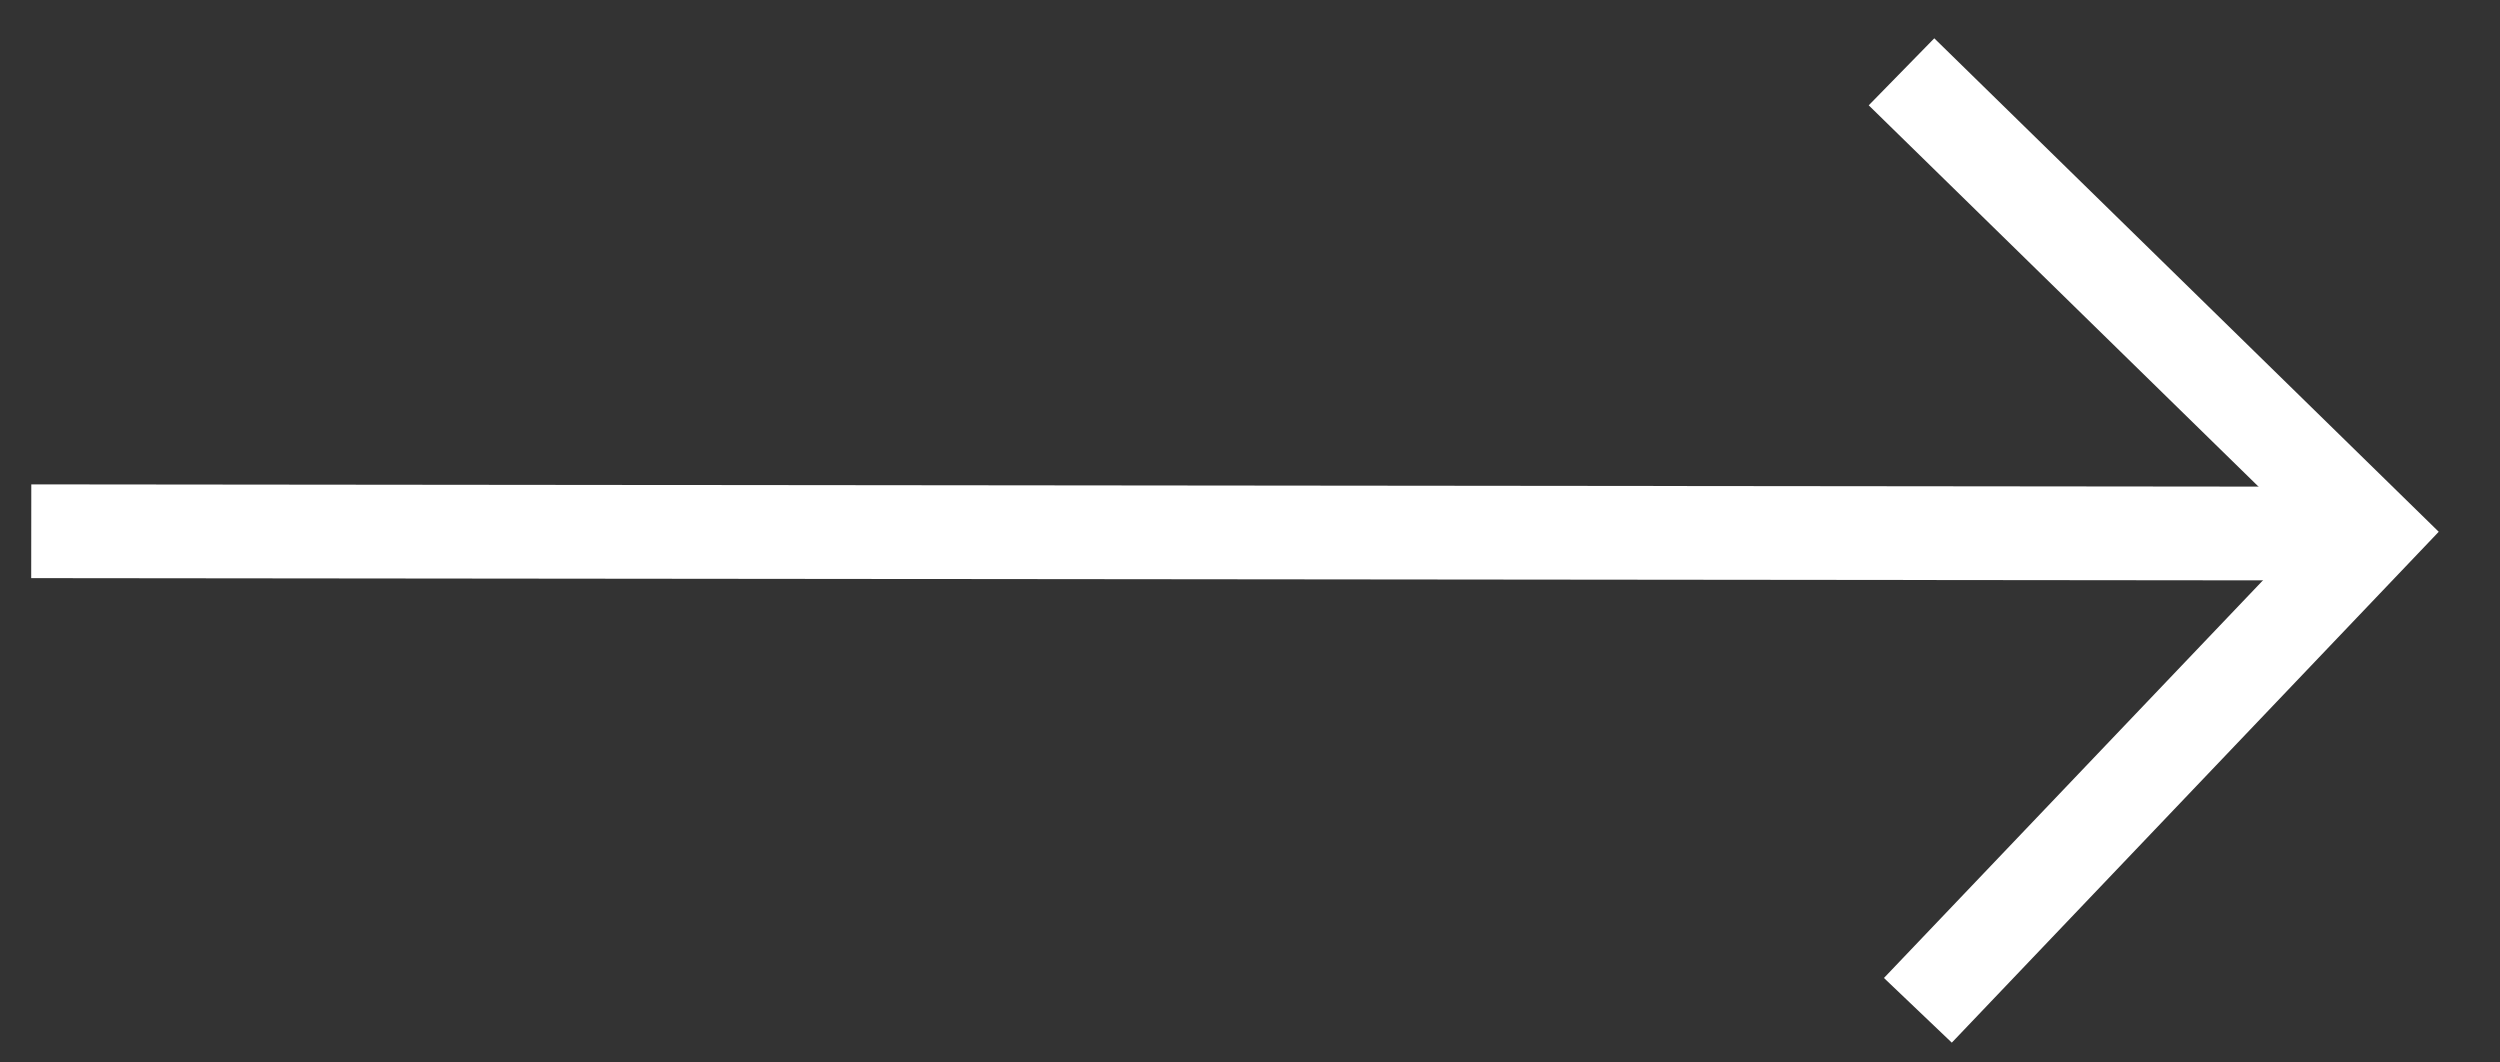
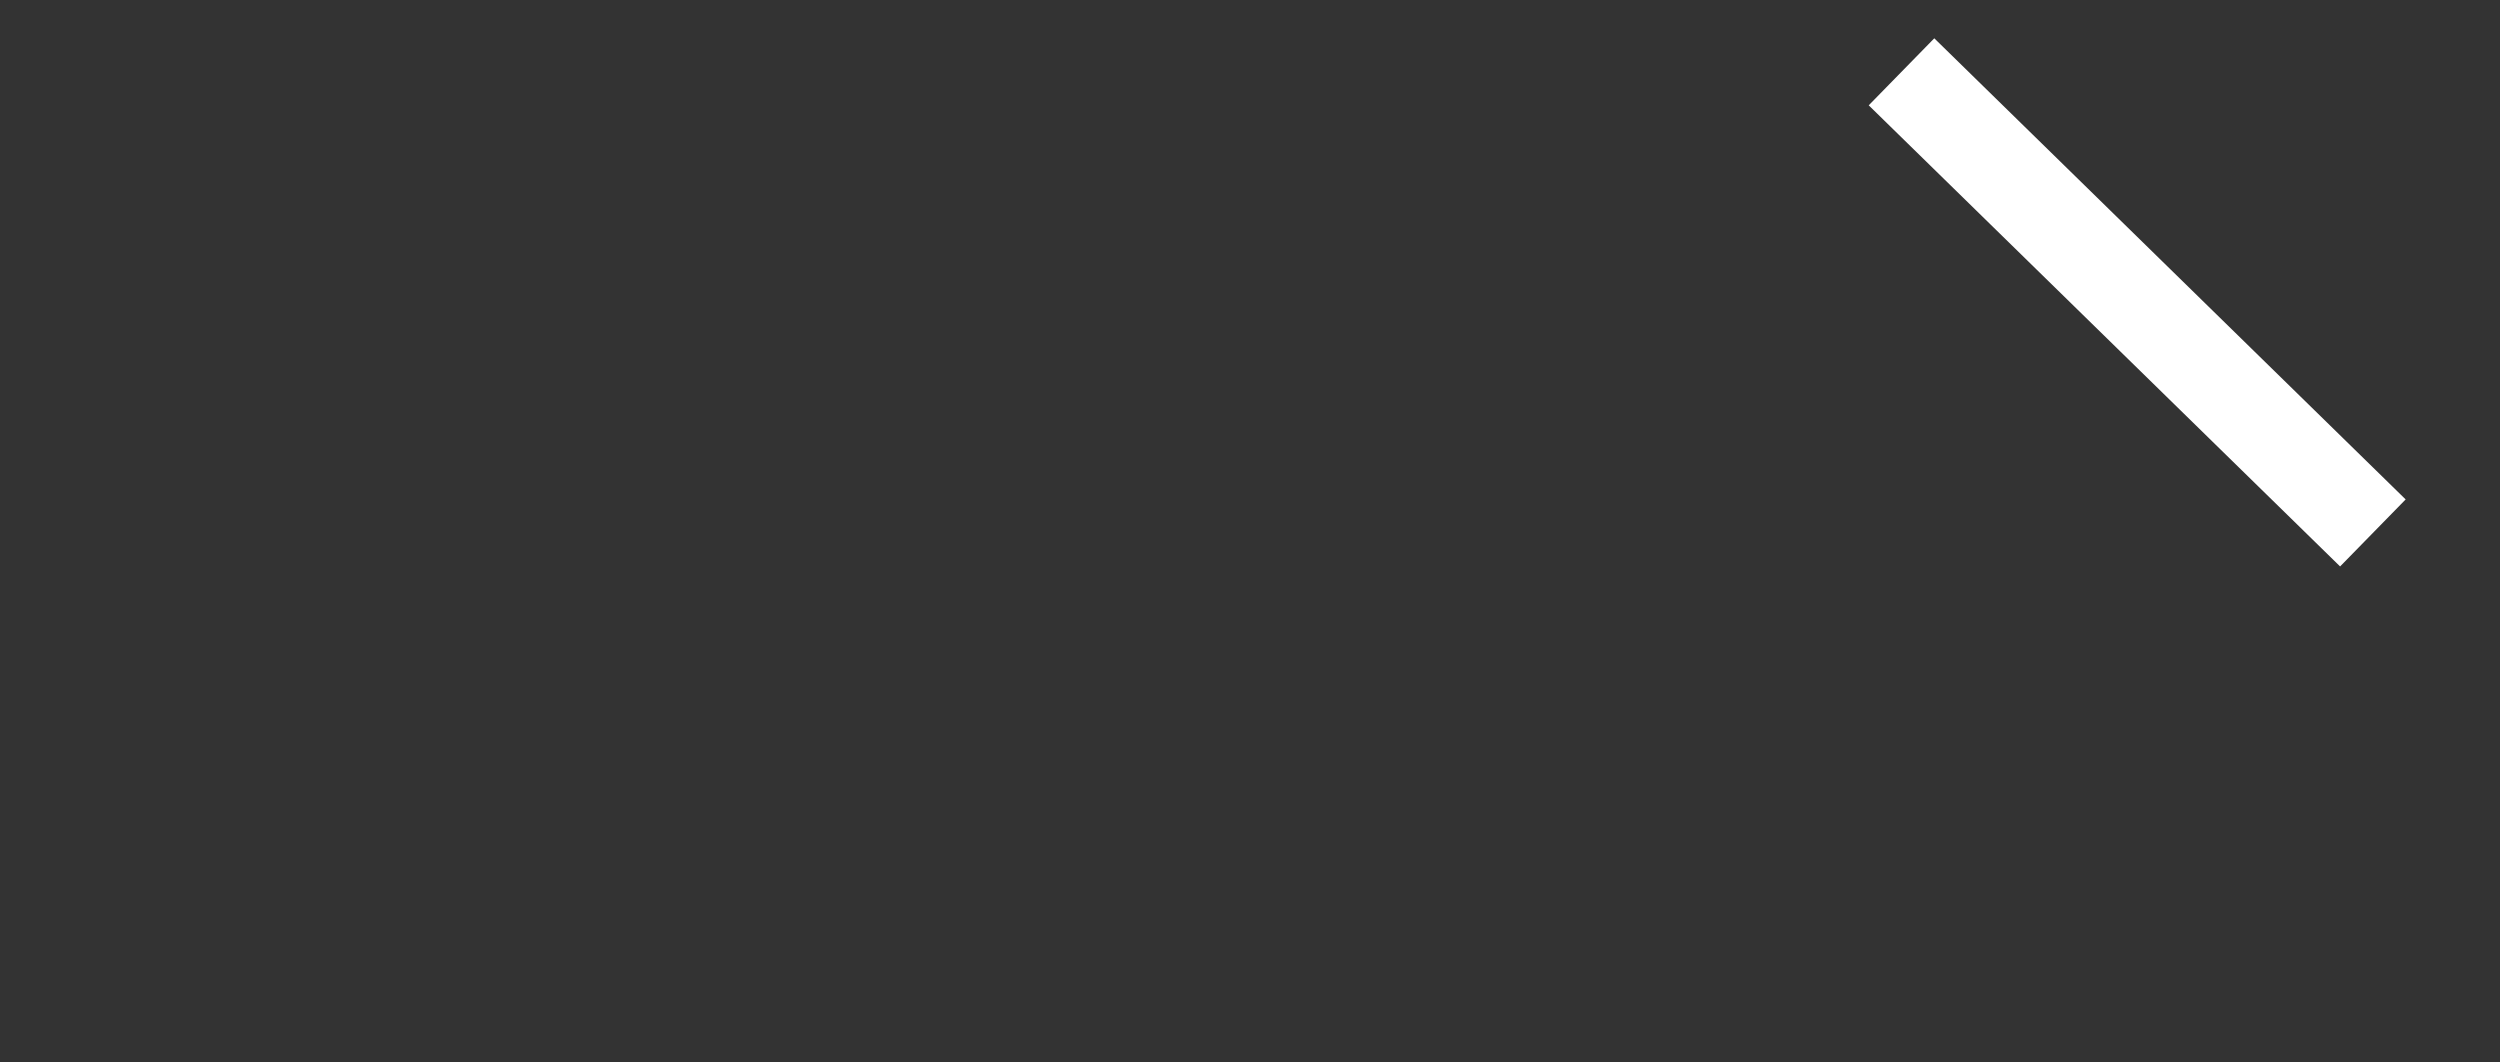
<svg xmlns="http://www.w3.org/2000/svg" width="40" height="17" viewBox="0 0 40 17" fill="none">
  <rect x="0" y="0" width="40" height="17" fill="#333333" stroke="none" />
-   <path d="M0.5 8.5L37.442 8.537" stroke="white" stroke-width="1.5" />
-   <path d="M30.424 1.149L37.966 8.527L30.686 16.165" stroke="white" stroke-width="1.5" />
+   <path d="M30.424 1.149L37.966 8.527" stroke="white" stroke-width="1.5" />
</svg>